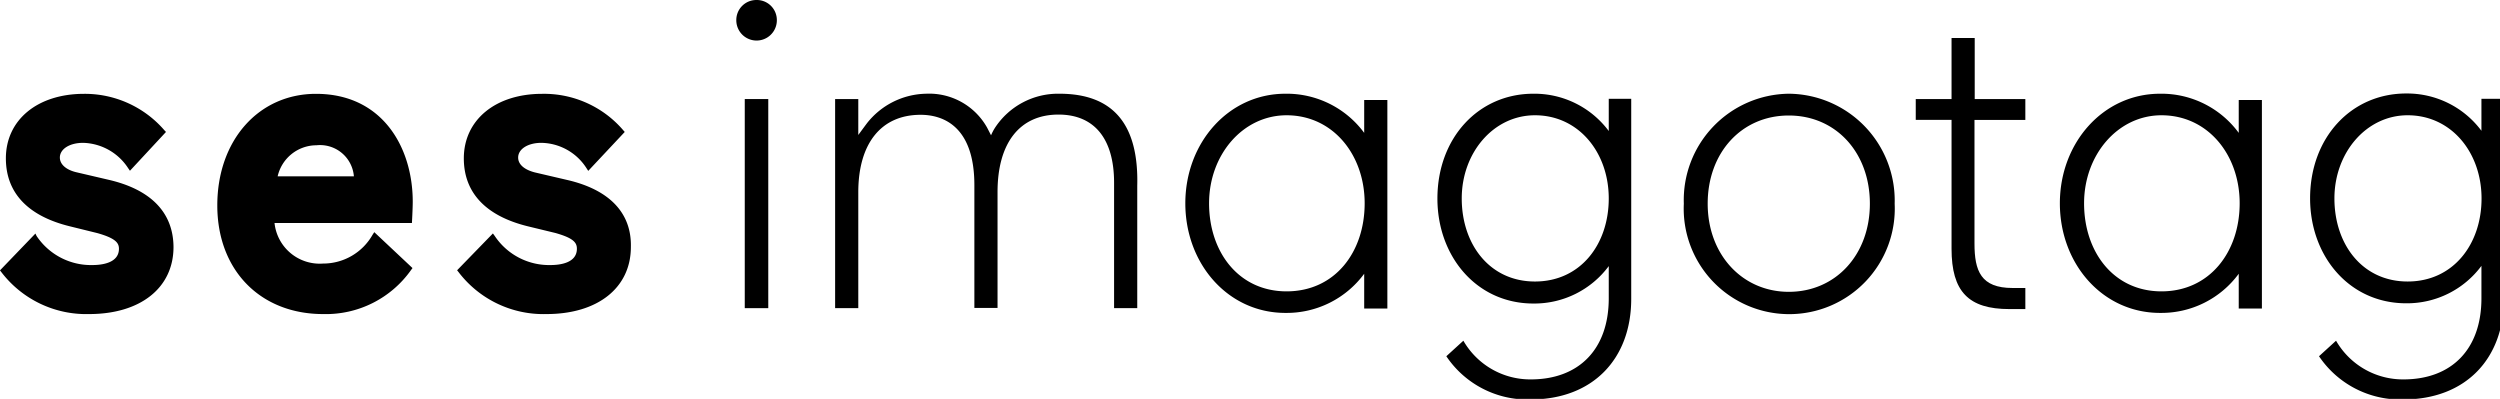
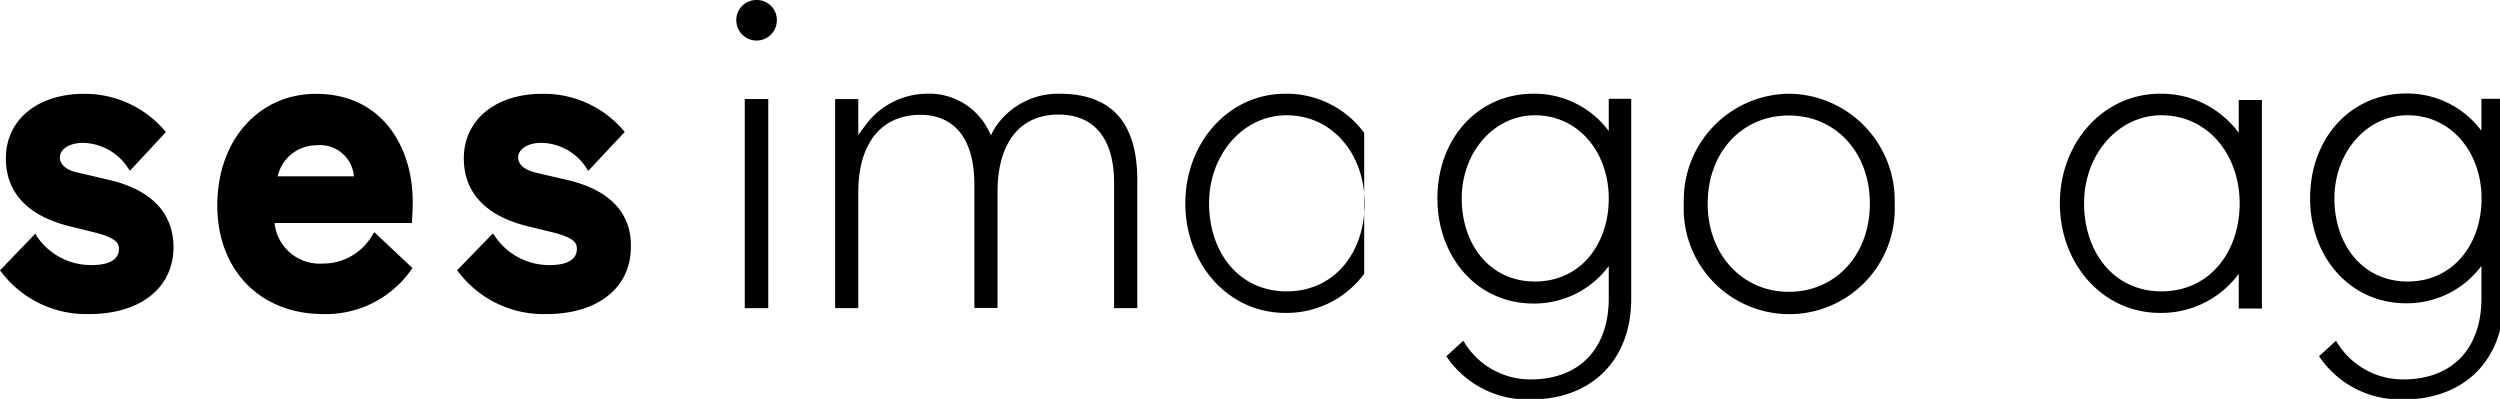
<svg xmlns="http://www.w3.org/2000/svg" xmlns:ns1="http://www.inkscape.org/namespaces/inkscape" xmlns:ns2="http://sodipodi.sourceforge.net/DTD/sodipodi-0.dtd" width="57.187mm" height="9.124mm" viewBox="0 0 57.187 9.124" version="1.1" id="svg5" xml:space="preserve" ns1:version="1.2 (dc2aedaf03, 2022-05-15)" ns2:docname="SES Imagotag.svg">
  <ns2:namedview id="namedview7" pagecolor="#ffffff" bordercolor="#666666" borderopacity="1.0" ns1:showpageshadow="2" ns1:pageopacity="0.0" ns1:pagecheckerboard="0" ns1:deskcolor="#d1d1d1" ns1:document-units="mm" showgrid="false" ns1:zoom="1.4912879" ns1:cx="116.00711" ns1:cy="79.7968" ns1:window-width="1920" ns1:window-height="1017" ns1:window-x="-8" ns1:window-y="-8" ns1:window-maximized="1" ns1:current-layer="layer1" />
  <defs id="defs2" />
  <g ns1:label="Layer 1" ns1:groupmode="layer" id="layer1" transform="translate(-81.052,-110.051)">
    <g id="g81" transform="matrix(0.265,0,0,0.265,81.046,110.051)">
      <path d="M 60.84,27.77 58.1,27.13 c -0.92,-0.24 -1.43,-0.7 -1.43,-1.28 0,-0.74 0.85,-1.27 2,-1.27 a 4.71,4.71 0 0 1 3.9,2.19 l 0.15,0.23 3.15,-3.36 -0.14,-0.16 a 9,9 0 0 0 -7,-3.13 c -4,0 -6.75,2.24 -6.75,5.57 0,3 1.94,5 5.59,5.88 l 2.31,0.56 c 1.56,0.44 1.86,0.83 1.86,1.36 0,1.23 -1.44,1.41 -2.3,1.41 a 5.64,5.64 0 0 1 -4.79,-2.51 l -0.16,-0.22 -3.09,3.18 0.12,0.15 a 9.21,9.21 0 0 0 7.6,3.63 c 4.42,0 7.28,-2.27 7.28,-5.79 0.07,-2.96 -1.88,-4.97 -5.56,-5.8 z" transform="translate(-11.92,-12.25)" id="path39" />
      <path d="m 21.28,27.76 -2.74,-0.64 c -0.9,-0.21 -1.43,-0.69 -1.43,-1.27 0,-0.74 0.85,-1.27 2,-1.27 A 4.78,4.78 0 0 1 23,26.76 l 0.16,0.23 3.11,-3.35 -0.15,-0.16 a 9.07,9.07 0 0 0 -6.93,-3.13 c -4,0 -6.74,2.24 -6.74,5.57 0,3 1.93,5 5.58,5.88 l 2.31,0.57 c 1.56,0.44 1.87,0.84 1.87,1.35 0,1.23 -1.45,1.41 -2.31,1.41 a 5.65,5.65 0 0 1 -4.8,-2.51 l -0.1,-0.21 -3.06,3.18 0.12,0.15 a 9.21,9.21 0 0 0 7.58,3.62 c 4.43,0 7.28,-2.27 7.28,-5.79 C 26.9,30.62 25,28.61 21.28,27.76 Z" transform="translate(-11.92,-12.25)" id="path41" />
      <path d="m 47.57,29.66 c 0,-4.64 -2.58,-9.31 -8.35,-9.31 -4.94,0 -8.52,4 -8.52,9.63 0,5.63 3.75,9.38 9.13,9.38 a 9,9 0 0 0 7.6,-3.81 l 0.12,-0.16 -3.3,-3.1 -0.15,0.23 A 4.9,4.9 0 0 1 39.83,35 3.92,3.92 0 0 1 35.64,31.5 H 47.5 c 0,0 0.07,-1.24 0.07,-1.84 z M 35.91,27.47 a 3.44,3.44 0 0 1 3.35,-2.68 2.93,2.93 0 0 1 3.23,2.68 z" transform="translate(-11.92,-12.25)" id="path43" />
      <path d="m 150.81,20.8 v 0 2.76 a 8,8 0 0 0 -6.51,-3.22 c -4.73,0 -8.28,3.81 -8.28,9.05 0,5 3.39,9.06 8.28,9.06 a 8,8 0 0 0 6.51,-3.23 V 38 c 0,4.38 -2.56,7 -6.73,7 a 6.66,6.66 0 0 1 -5.82,-3.34 L 136.79,43 a 8.43,8.43 0 0 0 7.28,3.73 c 5.36,0 8.68,-3.5 8.68,-8.68 v 0 -17.27 h -1.94 z m -6.37,15.75 c -3.91,0 -6.32,-3.21 -6.32,-7.17 0,-3.96 2.75,-7.18 6.32,-7.18 3.78,0 6.37,3.22 6.37,7.18 0,3.96 -2.44,7.17 -6.37,7.17 z" transform="translate(-11.92,-12.25)" id="path45" />
      <path d="m 166.35,20.34 a 9.18,9.18 0 0 0 -9.06,9.49 9.11,9.11 0 1 0 18.2,0 9.22,9.22 0 0 0 -9.14,-9.49 z m 0,17.1 c -4,0 -7,-3.2 -7,-7.61 0,-4.41 2.93,-7.61 7,-7.61 4.07,0 7,3.2 7,7.61 0,4.41 -2.95,7.61 -7,7.61 z" transform="translate(-11.92,-12.25)" id="path47" />
-       <path d="m 182.4,15.53 h -2 v 5.27 h -3.09 v 1.8 h 3.09 v 11.12 c 0,3.7 1.46,5.21 5,5.21 0.56,0 1.05,0 1.37,0 v -1.82 h -1.1 c -2.74,0 -3.29,-1.47 -3.29,-3.84 V 22.6 h 4.39 v -1.8 h -4.37 z" transform="translate(-11.92,-12.25)" id="path49" />
      <path d="m 103.39,20.34 a 6.51,6.51 0 0 0 -5.56,2.94 4.18,4.18 0 0 0 -0.34,0.65 c 0,0 -0.28,-0.55 -0.35,-0.68 a 5.73,5.73 0 0 0 -5.27,-2.91 6.65,6.65 0 0 0 -5.1,2.56 c -0.18,0.24 -0.74,1 -0.74,1 v -3.1 h -2 v 18.05 h 2 v -10 c 0,-4.25 2,-6.69 5.38,-6.69 1.73,0 4.64,0.79 4.64,6.07 v 10.6 h 2 v -10 c 0,-4.25 1.92,-6.69 5.26,-6.69 3.1,0 4.8,2.09 4.8,5.88 v 10.83 h 2 V 28.29 c 0.14,-5.35 -2.11,-7.95 -6.72,-7.95 z" transform="translate(-11.92,-12.25)" id="path51" />
      <rect x="64.31" y="8.55" width="2.03" height="18.05" id="rect53" />
      <path d="M 77.24,12.25 A 1.73,1.73 0 0 0 75.5,14 1.75,1.75 0 1 0 79,14 1.73,1.73 0 0 0 77.24,12.25 Z" transform="translate(-11.92,-12.25)" id="path55" />
-       <path d="m 129.7,23.72 a 8.31,8.31 0 0 0 -6.8,-3.38 c -4.92,0 -8.64,4.24 -8.64,9.46 0,5.22 3.68,9.46 8.64,9.46 a 8.31,8.31 0 0 0 6.8,-3.38 v 3 h 2 v -18 h -2 z M 123,37.4 c -4.14,0 -6.69,-3.4 -6.69,-7.6 0,-4.2 2.92,-7.6 6.69,-7.6 4,0 6.74,3.4 6.74,7.6 0,4.2 -2.55,7.6 -6.74,7.6 z" transform="translate(-11.92,-12.25)" id="path57" />
+       <path d="m 129.7,23.72 a 8.31,8.31 0 0 0 -6.8,-3.38 c -4.92,0 -8.64,4.24 -8.64,9.46 0,5.22 3.68,9.46 8.64,9.46 a 8.31,8.31 0 0 0 6.8,-3.38 v 3 h 2 h -2 z M 123,37.4 c -4.14,0 -6.69,-3.4 -6.69,-7.6 0,-4.2 2.92,-7.6 6.69,-7.6 4,0 6.74,3.4 6.74,7.6 0,4.2 -2.55,7.6 -6.74,7.6 z" transform="translate(-11.92,-12.25)" id="path57" />
      <path d="m 205.19,23.72 a 8.28,8.28 0 0 0 -6.79,-3.38 c -4.92,0 -8.65,4.24 -8.65,9.46 0,5.22 3.68,9.46 8.65,9.46 a 8.28,8.28 0 0 0 6.79,-3.38 v 3 h 2 v -18 h -2 z m -6.67,13.68 c -4.13,0 -6.68,-3.4 -6.68,-7.6 0,-4.2 2.92,-7.6 6.68,-7.6 4,0 6.75,3.4 6.75,7.6 0,4.2 -2.59,7.6 -6.75,7.6 z" transform="translate(-11.92,-12.25)" id="path59" />
      <path d="m 226.14,20.78 v 0 0 2.76 a 8,8 0 0 0 -6.5,-3.22 c -4.74,0 -8.29,3.81 -8.29,9.05 0,5 3.39,9.06 8.29,9.06 a 8,8 0 0 0 6.5,-3.23 V 38 c 0,4.38 -2.56,7 -6.73,7 a 6.66,6.66 0 0 1 -5.82,-3.34 L 212.12,43 a 8.45,8.45 0 0 0 7.28,3.73 c 5.36,0 8.68,-3.5 8.68,-8.68 v 0 -17.27 z m -6.37,15.77 c -3.91,0 -6.32,-3.21 -6.32,-7.17 0,-3.96 2.76,-7.18 6.32,-7.18 3.78,0 6.38,3.22 6.38,7.18 0,3.96 -2.45,7.17 -6.38,7.17 z" transform="translate(-11.92,-12.25)" id="path61" />
    </g>
  </g>
</svg>